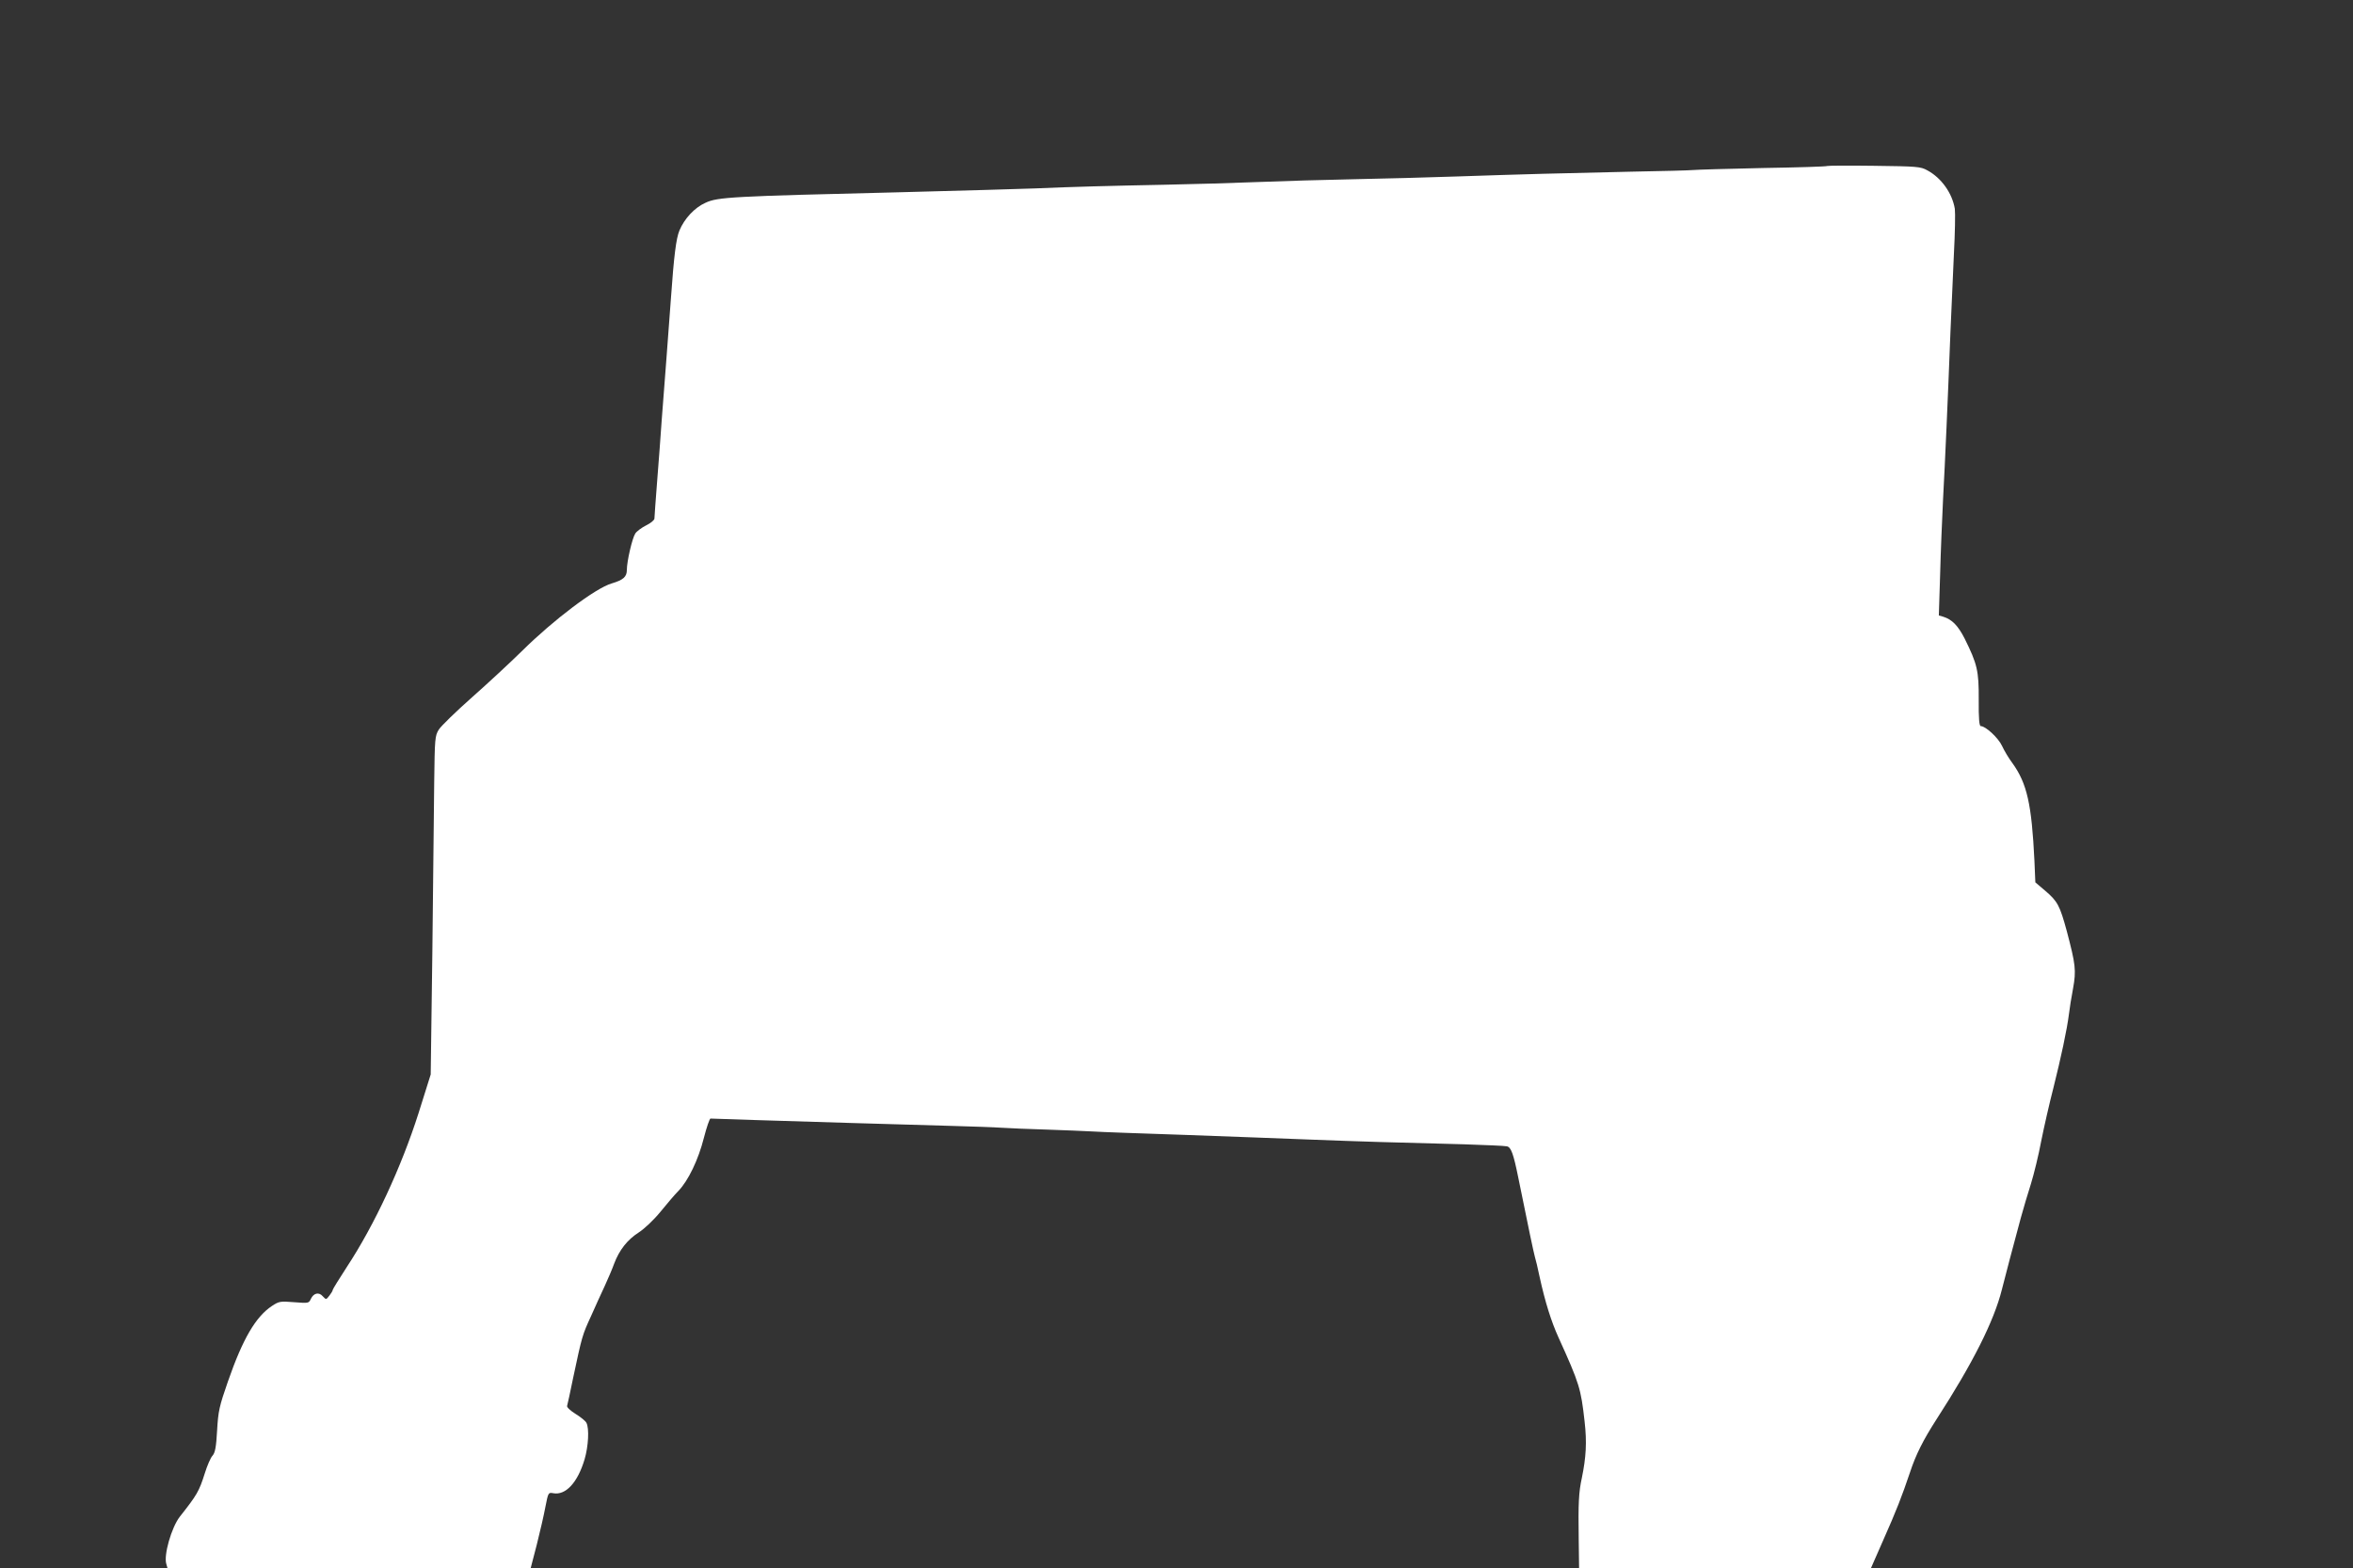
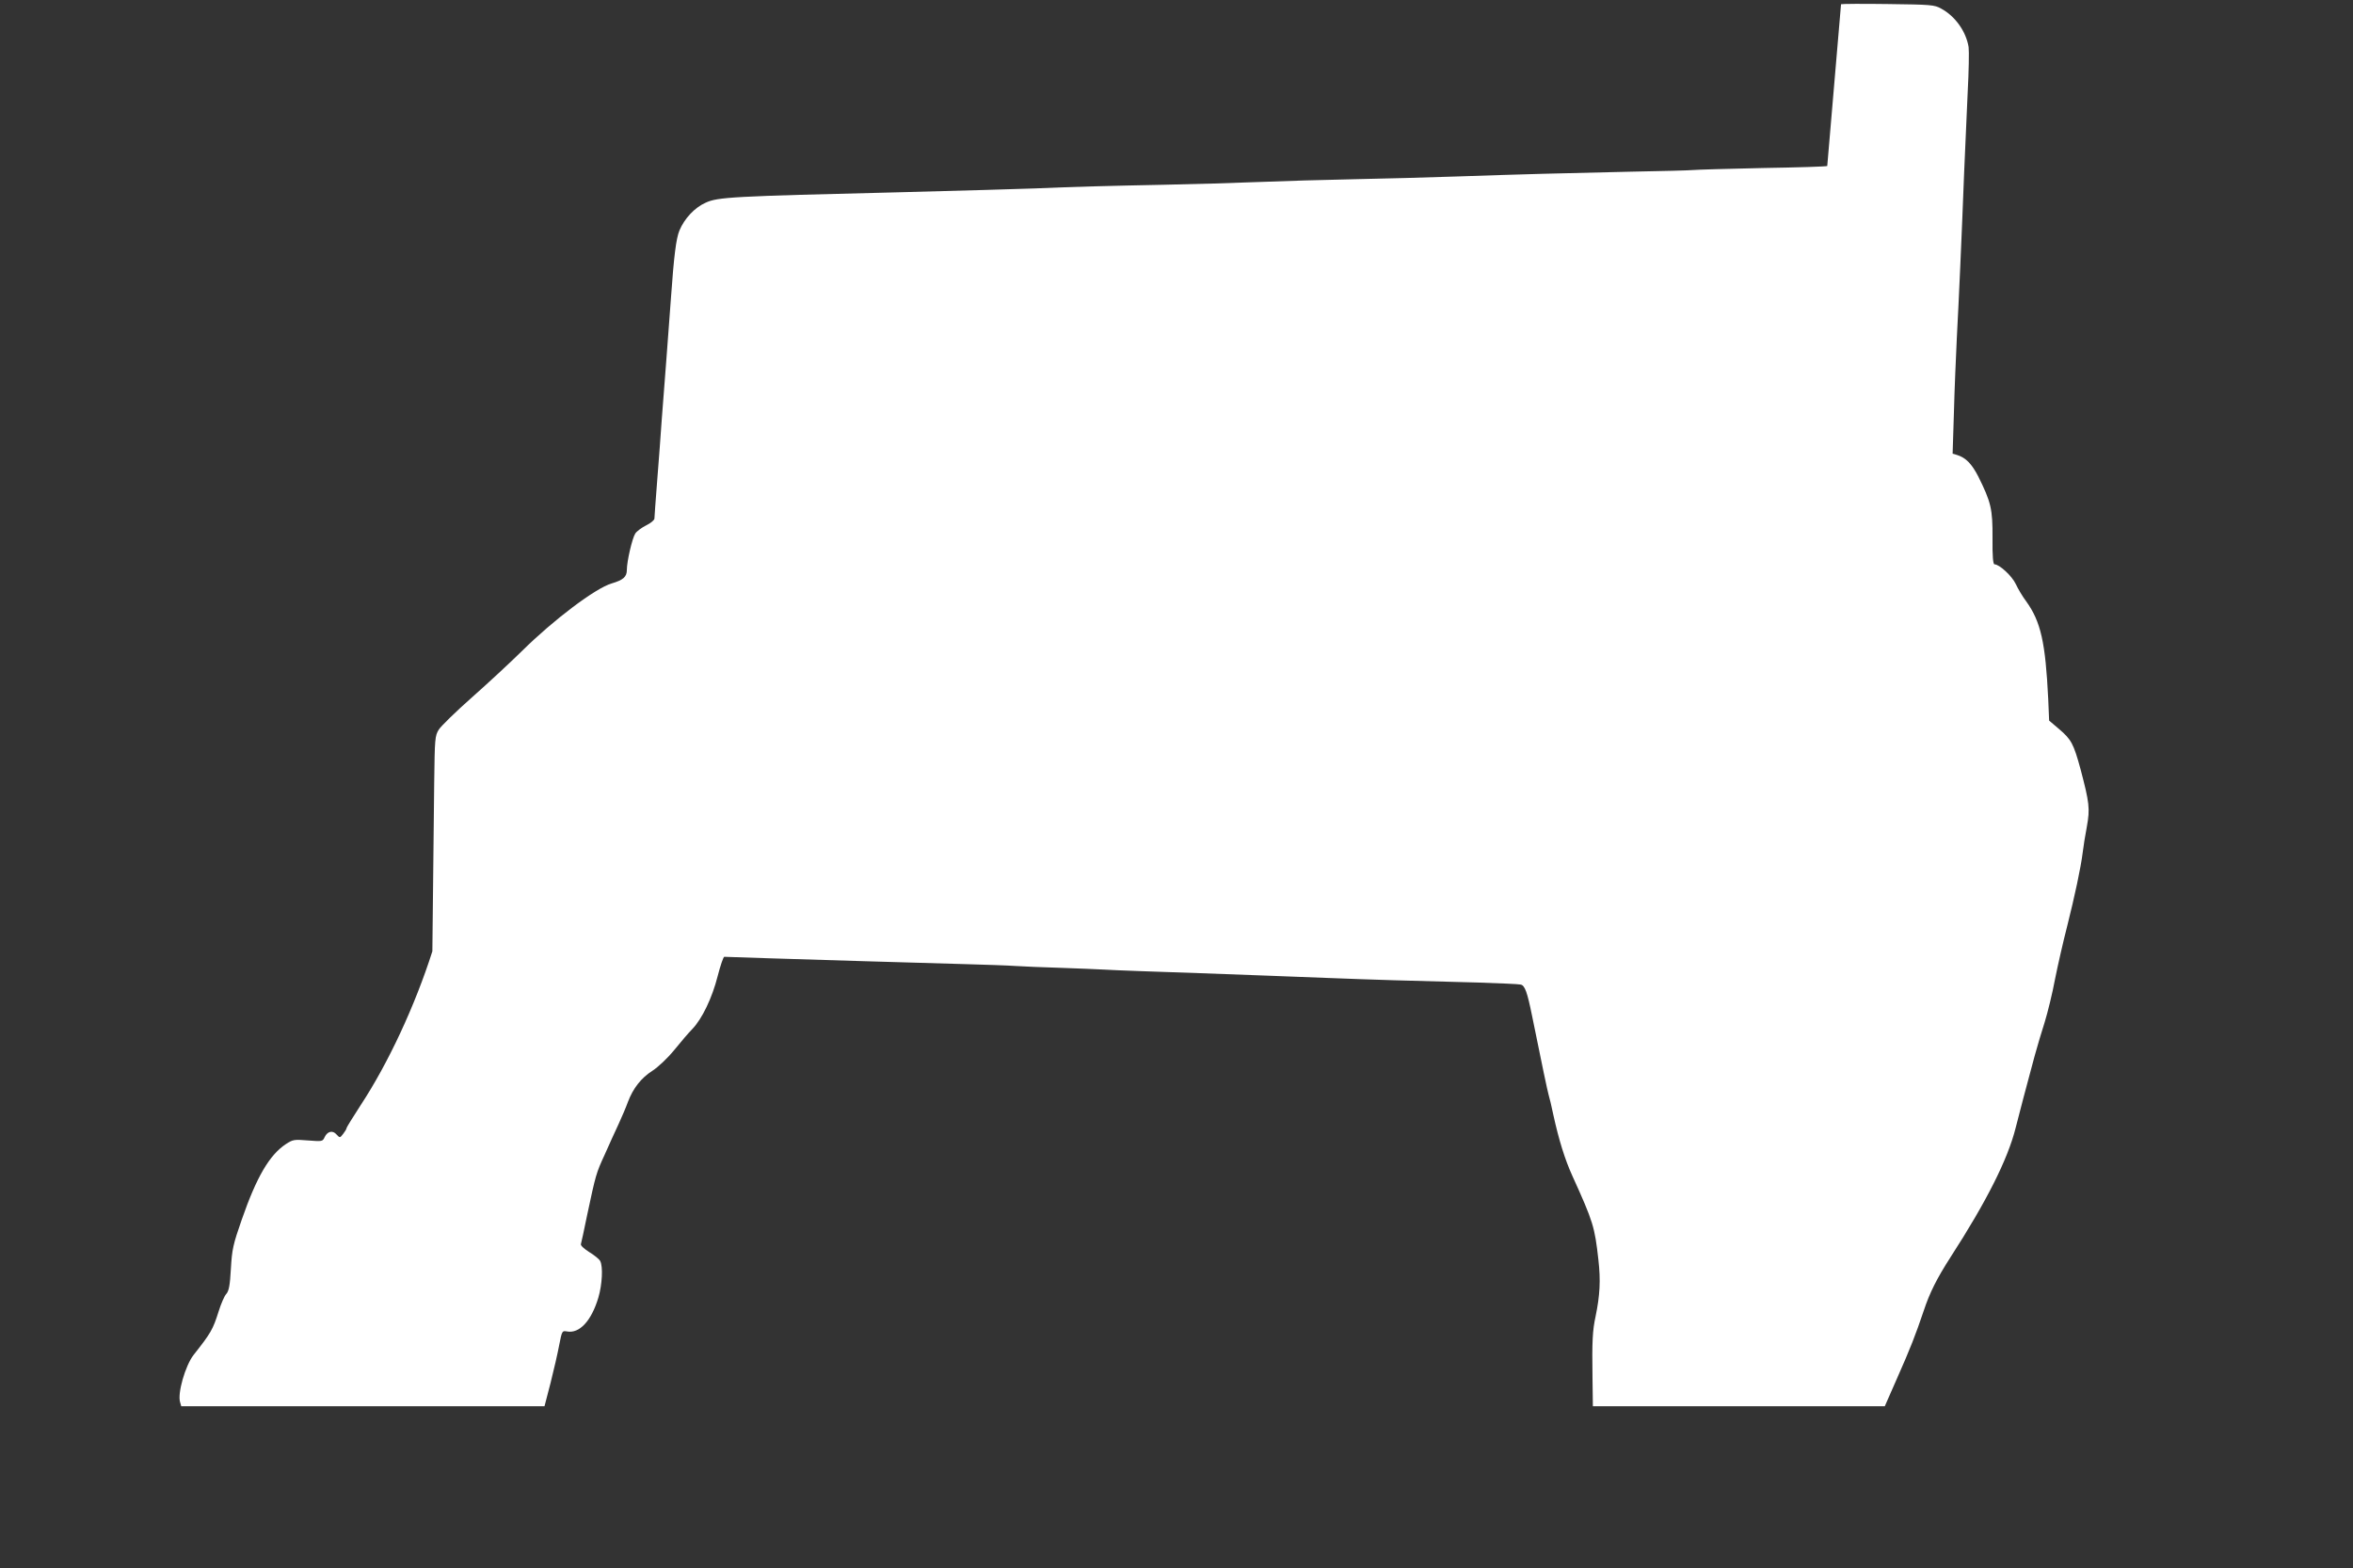
<svg xmlns="http://www.w3.org/2000/svg" version="1.0" width="1280pt" height="853pt" viewBox="0 0 1280 853" preserveAspectRatio="xMidYMid meet">
  <rect x="0" y="0" width="1280" height="853" fill="#333333" stroke="none" />
  <g transform="translate(0,853) scale(0.1,-0.1)" fill="#ffffff" stroke="none">
-     <path d="M9940 7627 c-3 -3 -160 -8 -350 -11 -190 -4 -361 -9 -380 -11 -19 -2 -172 -6 -340 -9 -370 -8 -591 -14 -945 -26 -148 -5 -400 -12 -560 -15 -159 -3 -391 -10 -515 -15 -124 -5 -355 -12 -515 -15 -304 -6 -497 -11 -705 -20 -69 -3 -402 -12 -740 -21 -911 -22 -986 -26 -1052 -57 -59 -26 -115 -86 -142 -151 -18 -43 -30 -139 -46 -366 -6 -85 -18 -236 -25 -335 -8 -99 -19 -245 -25 -325 -5 -80 -17 -230 -25 -335 -8 -104 -15 -197 -15 -206 0 -8 -20 -25 -45 -37 -24 -12 -51 -32 -59 -44 -17 -26 -46 -152 -46 -198 0 -38 -19 -55 -83 -74 -88 -26 -315 -197 -487 -367 -64 -63 -187 -177 -273 -253 -87 -77 -168 -156 -180 -175 -21 -34 -22 -48 -25 -286 -1 -137 -6 -551 -10 -920 l-9 -670 -66 -210 c-94 -295 -240 -609 -390 -837 -42 -65 -77 -121 -77 -125 0 -5 -8 -18 -18 -31 -18 -23 -18 -23 -36 -4 -21 25 -50 18 -65 -14 -11 -24 -13 -24 -91 -18 -75 6 -82 5 -120 -20 -89 -59 -159 -178 -240 -411 -47 -135 -53 -161 -59 -267 -5 -91 -11 -121 -25 -137 -10 -10 -29 -54 -42 -96 -31 -98 -42 -117 -136 -236 -45 -58 -89 -210 -73 -258 l6 -21 988 0 988 0 33 127 c18 71 39 163 47 206 15 77 16 79 42 74 68 -13 133 57 171 184 21 71 26 169 10 199 -5 10 -32 32 -60 49 -27 17 -48 36 -45 43 2 7 18 78 34 158 47 221 49 228 96 330 23 52 57 127 75 165 18 39 41 93 51 121 28 74 72 130 133 169 31 20 82 68 118 112 35 43 79 95 99 115 53 55 108 169 138 288 15 58 31 105 36 105 6 0 114 -4 240 -8 258 -8 779 -24 1075 -32 107 -3 229 -7 270 -10 41 -3 152 -7 245 -10 94 -3 204 -8 245 -10 41 -3 271 -11 510 -19 239 -9 552 -20 695 -26 260 -10 426 -15 820 -25 116 -4 220 -8 232 -11 23 -4 36 -41 62 -169 57 -282 83 -404 90 -430 5 -16 17 -66 26 -110 30 -137 63 -243 104 -333 113 -249 121 -276 141 -455 13 -113 8 -195 -15 -307 -17 -78 -20 -136 -17 -337 l2 -153 794 0 794 0 65 148 c75 169 102 239 147 372 32 97 71 175 145 290 196 303 312 533 355 705 18 72 60 231 103 390 14 50 38 133 55 185 16 52 42 157 56 233 15 75 45 207 67 292 40 160 73 312 84 400 3 28 13 89 22 137 18 99 14 131 -34 313 -38 139 -50 162 -117 219 l-54 46 -5 118 c-15 307 -40 420 -120 531 -19 25 -44 67 -56 93 -21 45 -90 108 -116 108 -8 0 -12 42 -11 143 1 158 -8 195 -77 334 -36 70 -68 103 -116 118 l-24 7 7 222 c3 121 11 307 16 411 11 203 26 540 40 905 5 124 14 317 19 429 6 112 8 222 5 245 -14 85 -73 168 -149 209 -37 21 -56 22 -290 25 -138 2 -253 1 -255 -1z" />
+     <path d="M9940 7627 c-3 -3 -160 -8 -350 -11 -190 -4 -361 -9 -380 -11 -19 -2 -172 -6 -340 -9 -370 -8 -591 -14 -945 -26 -148 -5 -400 -12 -560 -15 -159 -3 -391 -10 -515 -15 -124 -5 -355 -12 -515 -15 -304 -6 -497 -11 -705 -20 -69 -3 -402 -12 -740 -21 -911 -22 -986 -26 -1052 -57 -59 -26 -115 -86 -142 -151 -18 -43 -30 -139 -46 -366 -6 -85 -18 -236 -25 -335 -8 -99 -19 -245 -25 -325 -5 -80 -17 -230 -25 -335 -8 -104 -15 -197 -15 -206 0 -8 -20 -25 -45 -37 -24 -12 -51 -32 -59 -44 -17 -26 -46 -152 -46 -198 0 -38 -19 -55 -83 -74 -88 -26 -315 -197 -487 -367 -64 -63 -187 -177 -273 -253 -87 -77 -168 -156 -180 -175 -21 -34 -22 -48 -25 -286 -1 -137 -6 -551 -10 -920 c-94 -295 -240 -609 -390 -837 -42 -65 -77 -121 -77 -125 0 -5 -8 -18 -18 -31 -18 -23 -18 -23 -36 -4 -21 25 -50 18 -65 -14 -11 -24 -13 -24 -91 -18 -75 6 -82 5 -120 -20 -89 -59 -159 -178 -240 -411 -47 -135 -53 -161 -59 -267 -5 -91 -11 -121 -25 -137 -10 -10 -29 -54 -42 -96 -31 -98 -42 -117 -136 -236 -45 -58 -89 -210 -73 -258 l6 -21 988 0 988 0 33 127 c18 71 39 163 47 206 15 77 16 79 42 74 68 -13 133 57 171 184 21 71 26 169 10 199 -5 10 -32 32 -60 49 -27 17 -48 36 -45 43 2 7 18 78 34 158 47 221 49 228 96 330 23 52 57 127 75 165 18 39 41 93 51 121 28 74 72 130 133 169 31 20 82 68 118 112 35 43 79 95 99 115 53 55 108 169 138 288 15 58 31 105 36 105 6 0 114 -4 240 -8 258 -8 779 -24 1075 -32 107 -3 229 -7 270 -10 41 -3 152 -7 245 -10 94 -3 204 -8 245 -10 41 -3 271 -11 510 -19 239 -9 552 -20 695 -26 260 -10 426 -15 820 -25 116 -4 220 -8 232 -11 23 -4 36 -41 62 -169 57 -282 83 -404 90 -430 5 -16 17 -66 26 -110 30 -137 63 -243 104 -333 113 -249 121 -276 141 -455 13 -113 8 -195 -15 -307 -17 -78 -20 -136 -17 -337 l2 -153 794 0 794 0 65 148 c75 169 102 239 147 372 32 97 71 175 145 290 196 303 312 533 355 705 18 72 60 231 103 390 14 50 38 133 55 185 16 52 42 157 56 233 15 75 45 207 67 292 40 160 73 312 84 400 3 28 13 89 22 137 18 99 14 131 -34 313 -38 139 -50 162 -117 219 l-54 46 -5 118 c-15 307 -40 420 -120 531 -19 25 -44 67 -56 93 -21 45 -90 108 -116 108 -8 0 -12 42 -11 143 1 158 -8 195 -77 334 -36 70 -68 103 -116 118 l-24 7 7 222 c3 121 11 307 16 411 11 203 26 540 40 905 5 124 14 317 19 429 6 112 8 222 5 245 -14 85 -73 168 -149 209 -37 21 -56 22 -290 25 -138 2 -253 1 -255 -1z" />
  </g>
</svg>